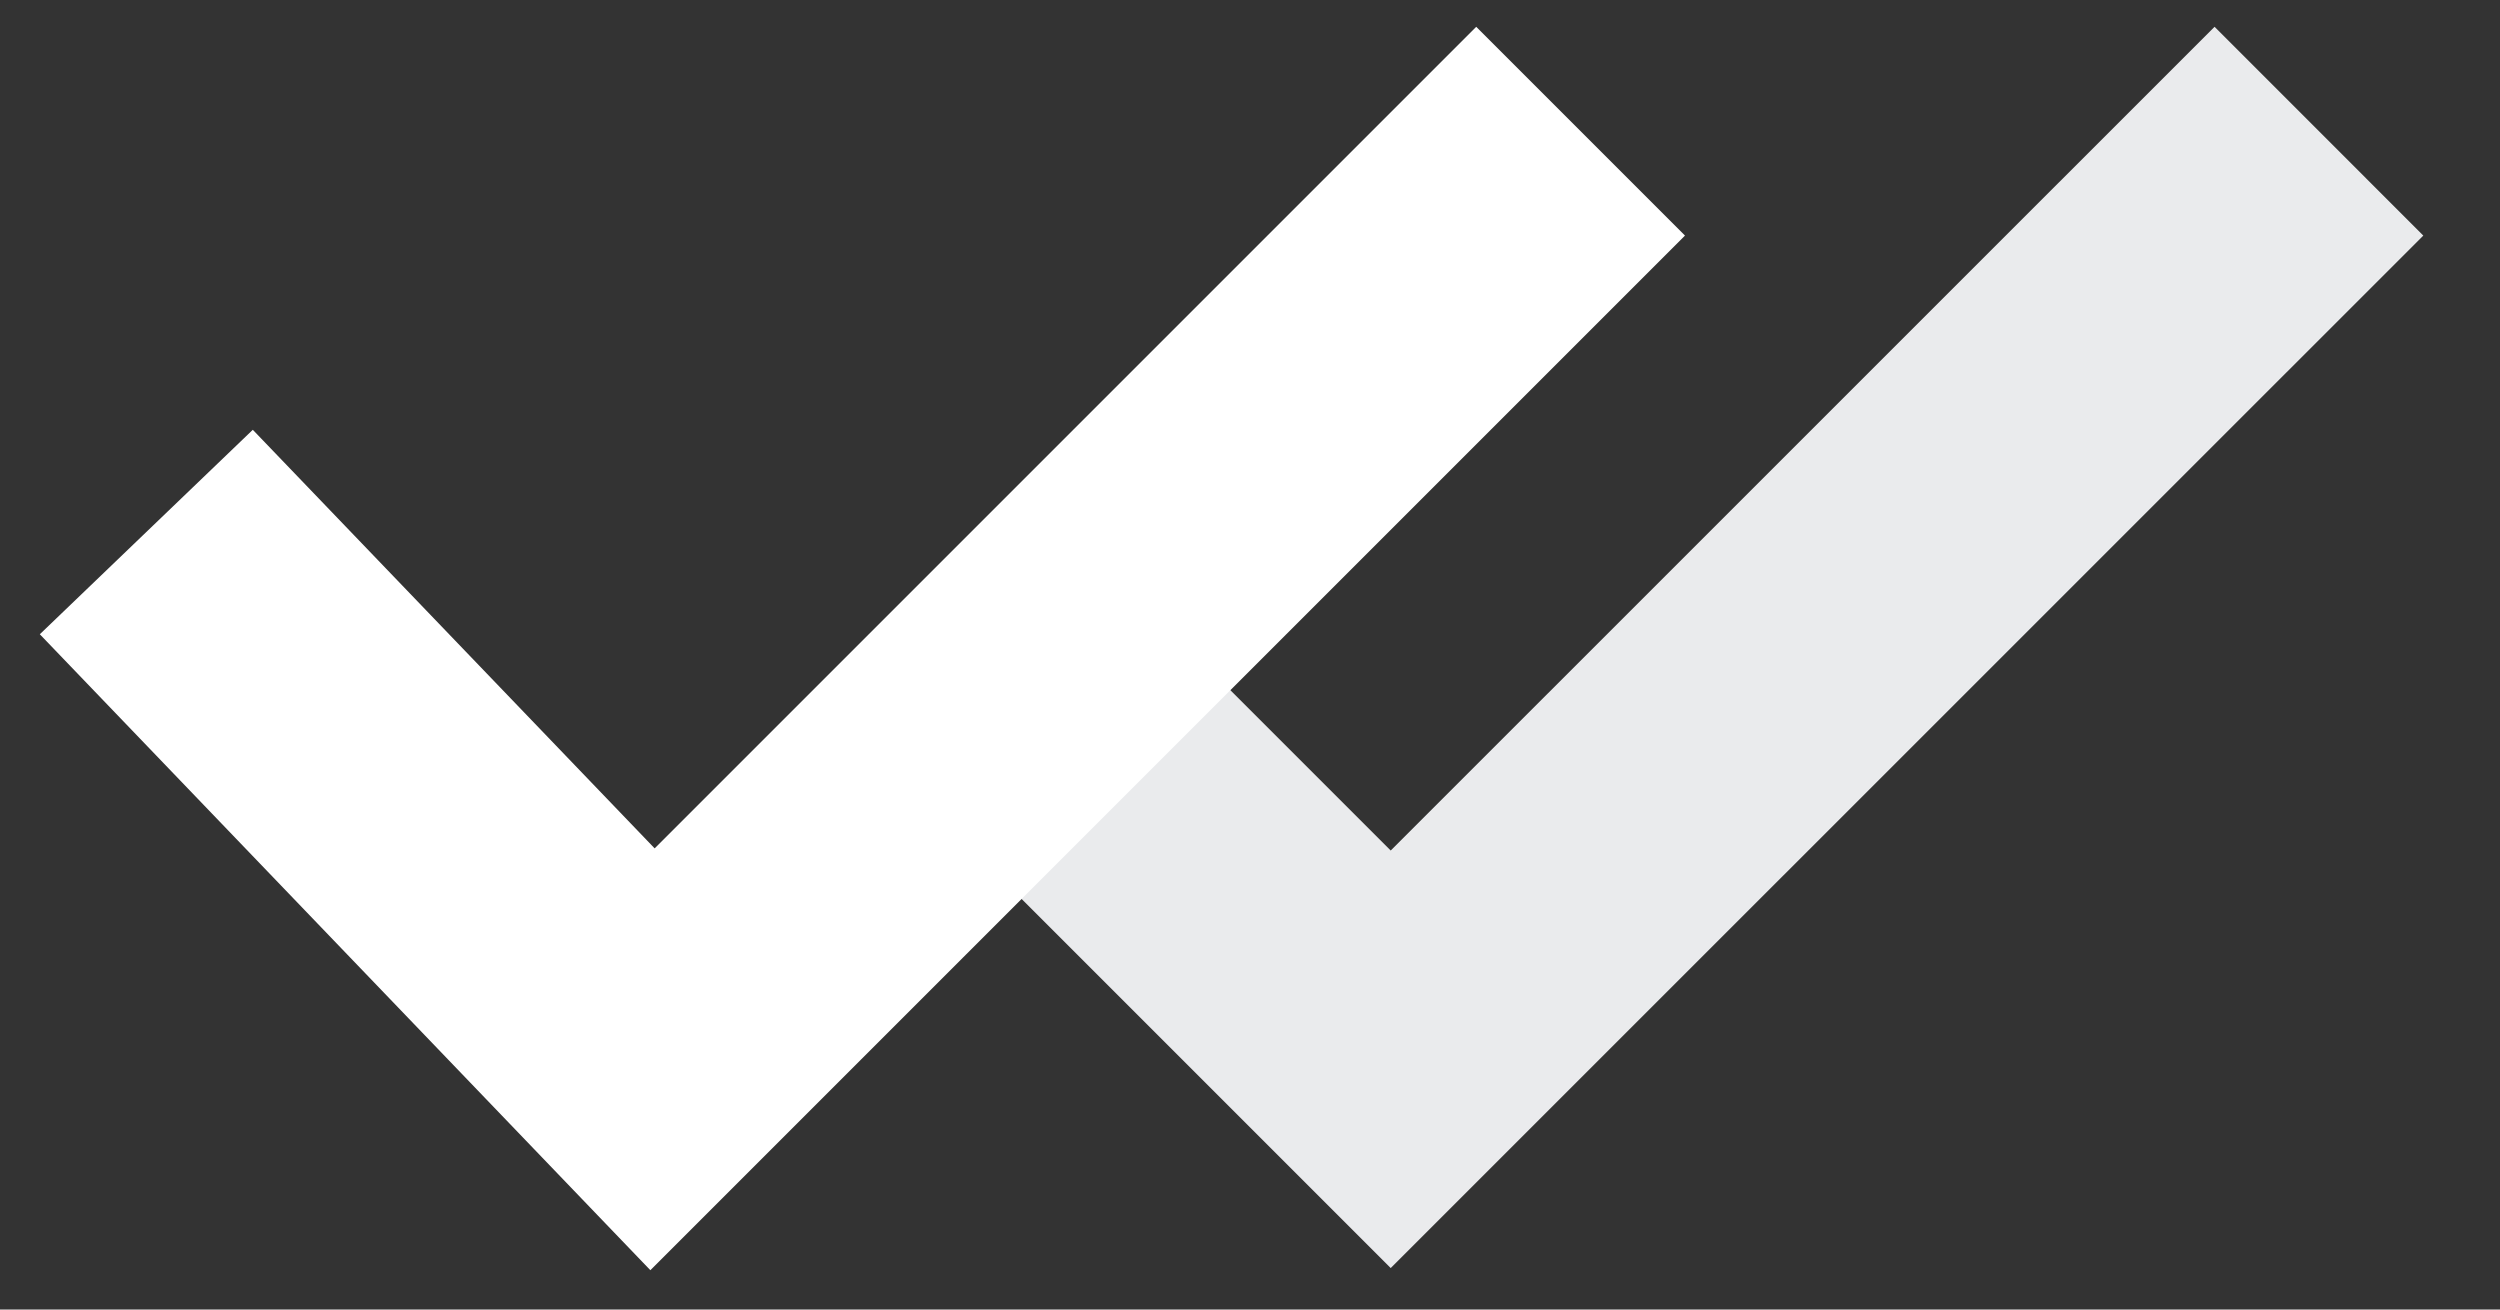
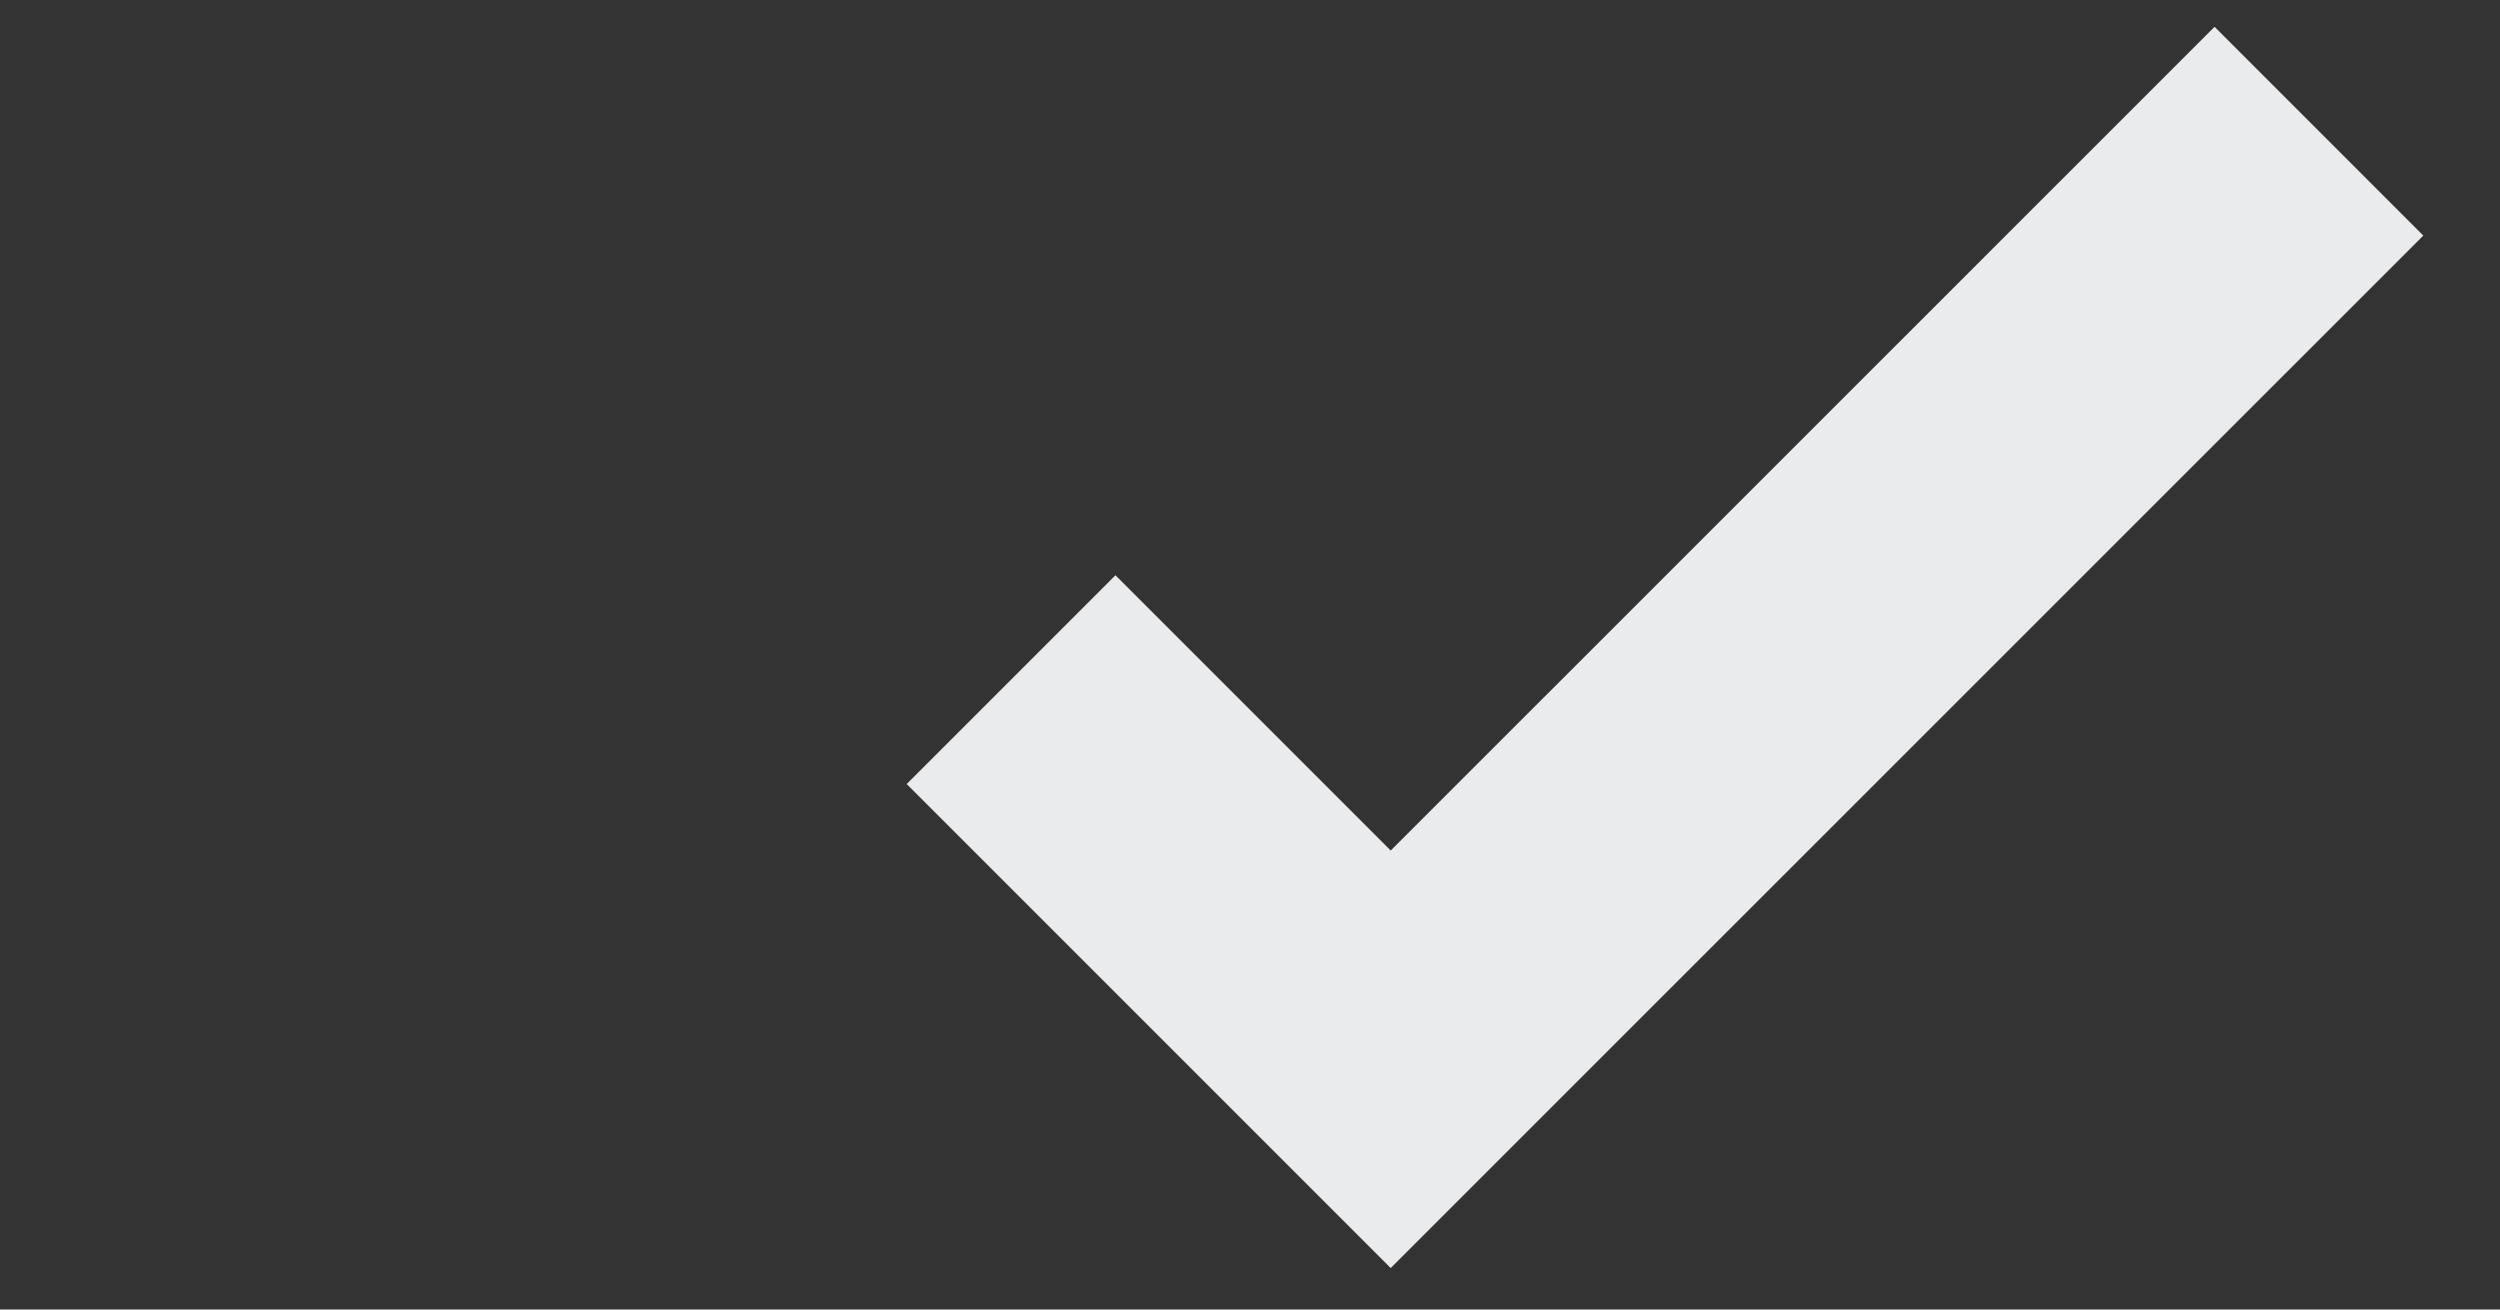
<svg xmlns="http://www.w3.org/2000/svg" width="21" height="11" viewBox="0 0 21 11" fill="none">
  <rect x="0" y="0" width="21" height="11" fill="#333333" stroke="none" />
  <path d="M8.493 5.709L11.682 8.898L19.479 1.102" stroke="#EAEBED" stroke-width="2.48" />
-   <path d="M1.229 4.469L5.481 8.898L13.277 1.102" stroke="white" stroke-width="2.48" />
</svg>